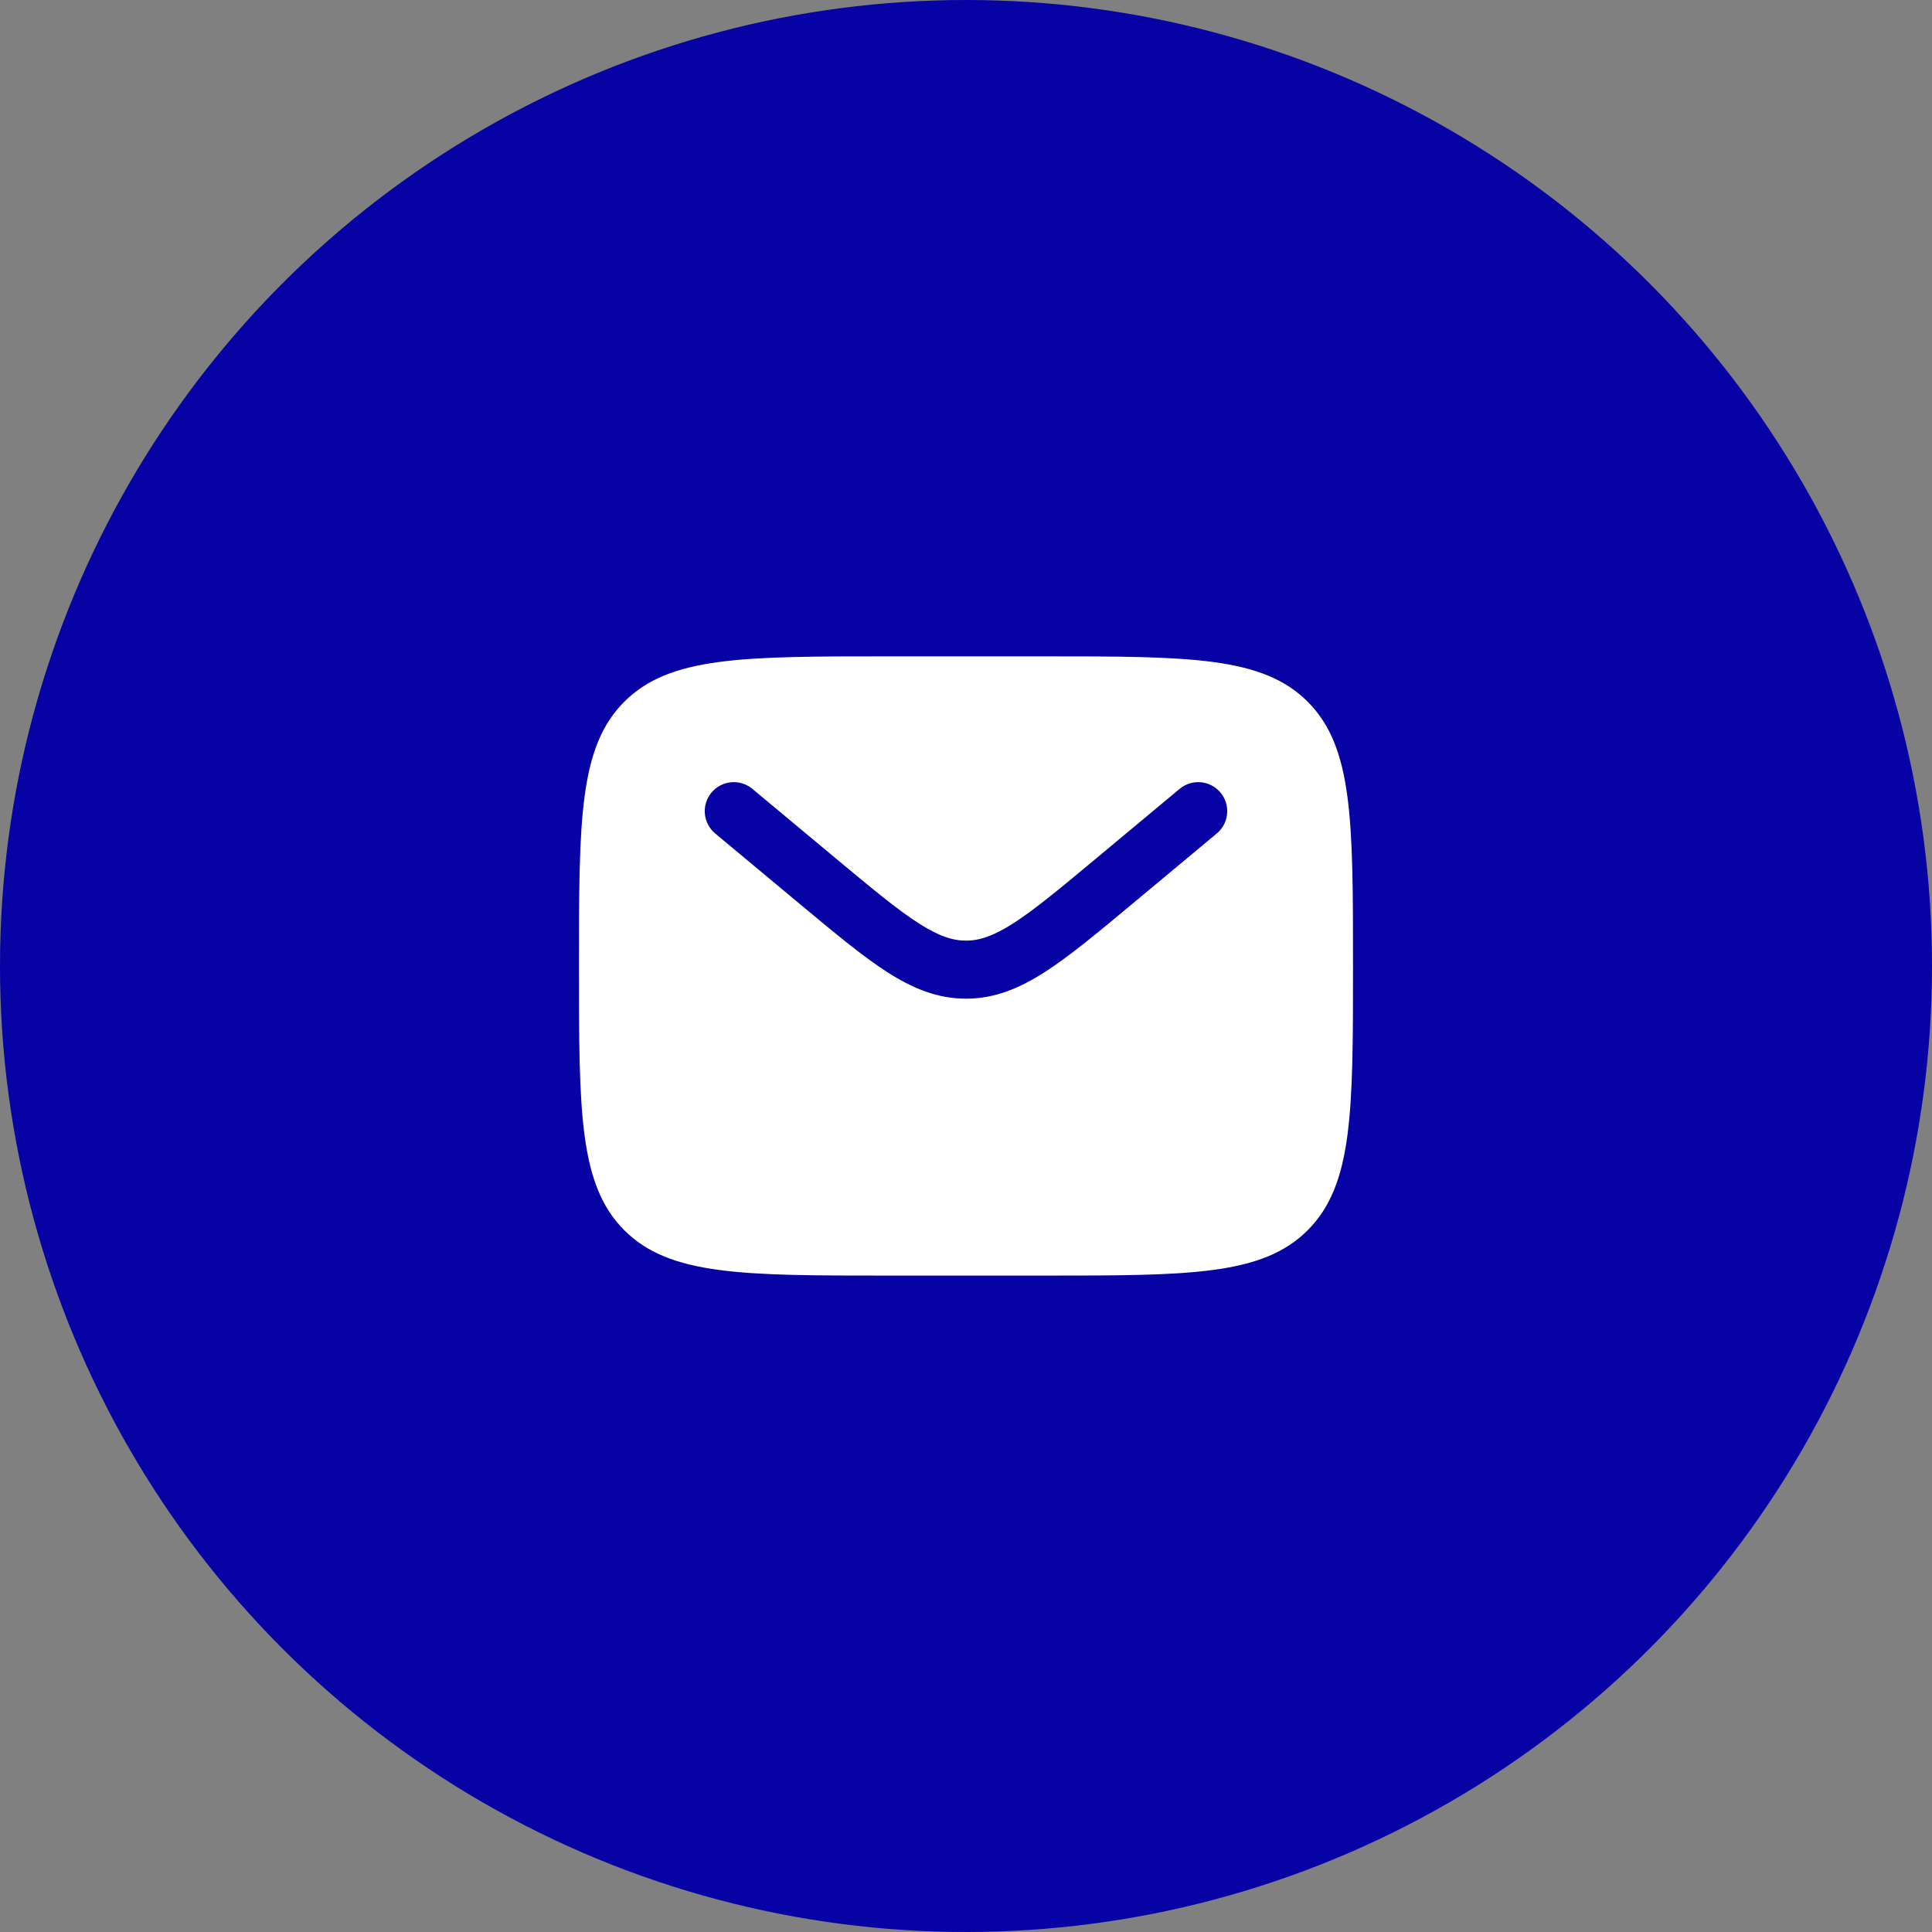
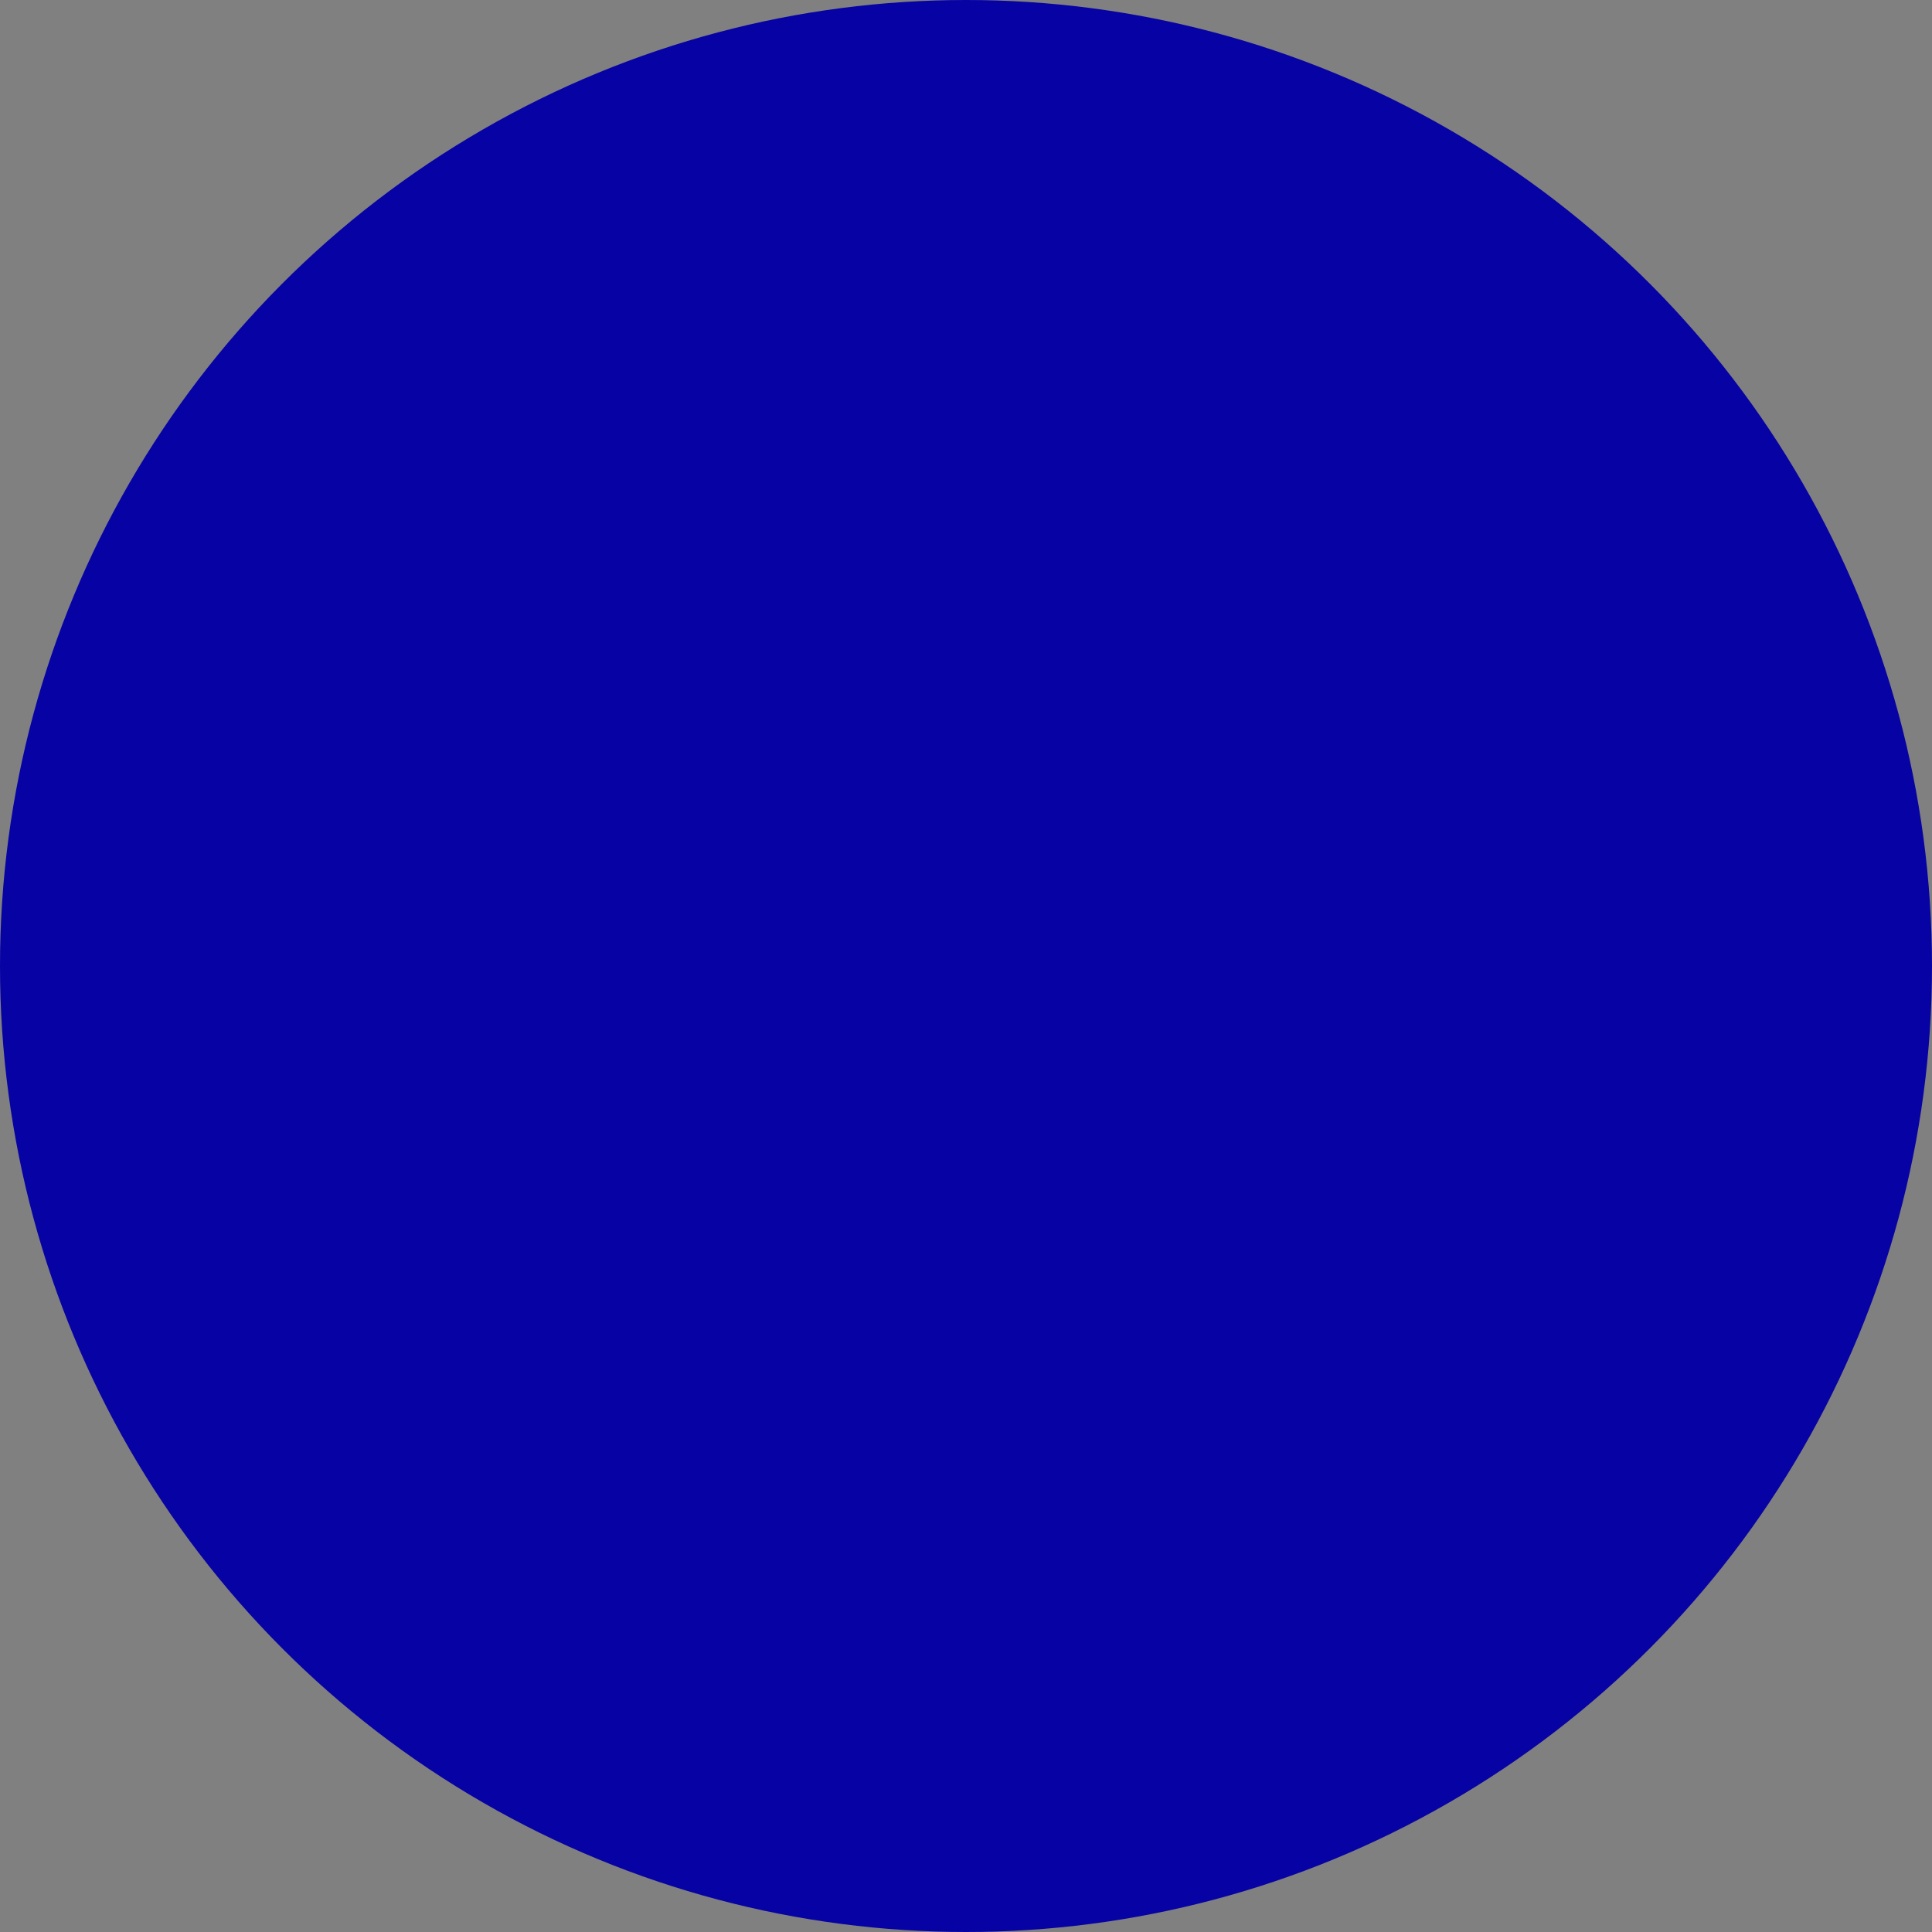
<svg xmlns="http://www.w3.org/2000/svg" width="104" height="104" viewBox="0 0 104 104" fill="none">
  <rect x="0" y="0" width="104" height="104" fill="#808080" stroke="none" />
  <circle cx="52" cy="52" r="52" fill="#0702A4" />
-   <path fill-rule="evenodd" clip-rule="evenodd" d="M33.607 37.773C31.166 40.214 31.166 44.142 31.166 51.999C31.166 59.855 31.166 63.784 33.607 66.225C36.048 68.665 39.976 68.665 47.833 68.665H56.166C64.023 68.665 67.951 68.665 70.392 66.225C72.833 63.784 72.833 59.855 72.833 51.999C72.833 44.142 72.833 40.214 70.392 37.773C67.951 35.332 64.023 35.332 56.166 35.332H47.833C39.976 35.332 36.048 35.332 33.607 37.773ZM65.7 42.665C66.252 43.328 66.163 44.313 65.5 44.866L60.924 48.679C59.077 50.218 57.58 51.465 56.259 52.315C54.883 53.2 53.543 53.759 51.999 53.759C50.455 53.759 49.115 53.2 47.739 52.315C46.418 51.465 44.922 50.218 43.075 48.679L38.499 44.866C37.836 44.313 37.747 43.328 38.299 42.665C38.851 42.002 39.837 41.913 40.5 42.465L44.997 46.213C46.941 47.833 48.291 48.954 49.43 49.687C50.533 50.396 51.281 50.634 51.999 50.634C52.718 50.634 53.466 50.396 54.569 49.687C55.708 48.954 57.058 47.833 59.001 46.213L63.499 42.465C64.162 41.913 65.147 42.002 65.7 42.665Z" fill="white" />
</svg>